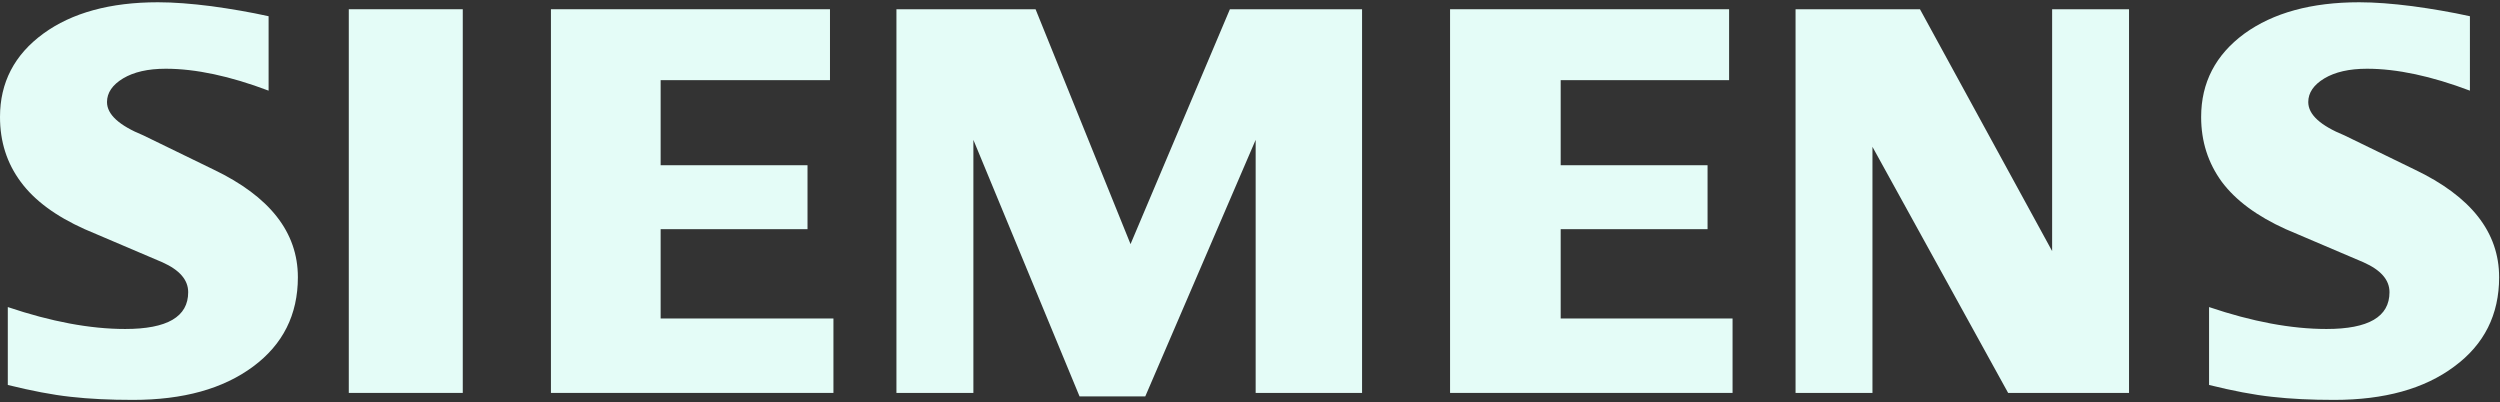
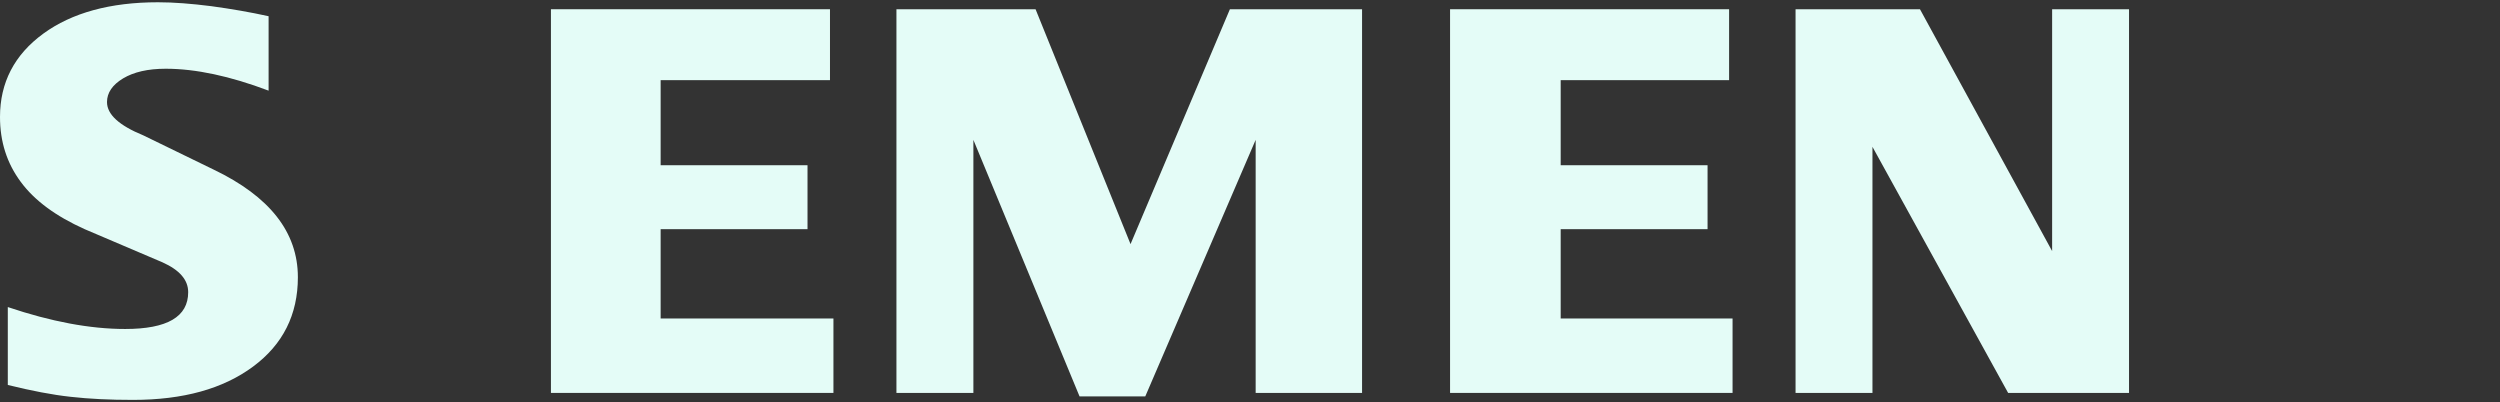
<svg xmlns="http://www.w3.org/2000/svg" width="740" height="119" viewBox="0 0 740 119" fill="none">
  <rect x="0" y="0" width="740" height="119" fill="#333333" stroke="none" />
  <g clip-path="url(#clip0_3584_37060)">
-     <path fill-rule="evenodd" clip-rule="evenodd" d="M731.093 4.802V26.832C719.68 22.524 709.518 20.345 700.625 20.345C695.357 20.345 691.162 21.321 688.008 23.207C684.853 25.109 683.244 27.45 683.244 30.214C683.244 33.889 686.804 37.156 693.974 40.083L714.688 50.164C731.435 58.147 739.743 68.747 739.743 82.063C739.743 93.135 735.337 101.964 726.443 108.5C717.615 115.101 705.73 118.369 690.934 118.369C684.105 118.369 677.976 118.077 672.529 117.459C667.083 116.874 660.823 115.67 653.881 113.947V90.892C666.611 95.201 678.204 97.379 688.642 97.379C701.096 97.379 707.29 93.77 707.29 86.486C707.29 82.86 704.754 79.933 699.6 77.641L676.594 67.837C668.107 64 661.799 59.35 657.669 53.838C653.604 48.278 651.539 41.904 651.539 34.62C651.539 24.426 655.832 16.215 664.318 9.972C672.871 3.777 684.22 0.672 698.332 0.672C702.917 0.672 708.201 1.078 714.054 1.826C719.956 2.623 725.63 3.598 731.093 4.802Z" fill="#E4FCF7" />
    <path fill-rule="evenodd" clip-rule="evenodd" d="M79.505 4.802V26.832C68.092 22.524 57.946 20.345 49.053 20.345C43.768 20.345 39.59 21.321 36.436 23.207C33.282 25.109 31.672 27.45 31.672 30.214C31.672 33.889 35.282 37.156 42.452 40.083L63.165 50.164C79.847 58.147 88.171 68.747 88.171 82.063C88.171 93.135 83.749 101.964 74.92 108.5C66.027 115.101 54.207 118.369 39.363 118.369C32.534 118.369 26.388 118.077 20.941 117.459C15.495 116.874 9.3 115.67 2.309 113.947V90.892C15.088 95.201 26.681 97.379 37.054 97.379C49.508 97.379 55.703 93.77 55.703 86.486C55.703 82.86 53.182 79.933 48.077 77.641L25.071 67.837C16.519 64 10.21 59.35 6.146 53.838C2.016 48.278 0 41.904 0 34.62C0 24.426 4.26 16.215 12.796 9.972C21.283 3.777 32.648 0.672 46.76 0.672C51.394 0.672 56.613 1.078 62.531 1.826C68.385 2.623 74.059 3.598 79.505 4.802Z" fill="#E4FCF7" />
-     <path fill-rule="evenodd" clip-rule="evenodd" d="M103.242 2.734H136.979V116.302H103.242V2.734Z" fill="#E4FCF7" />
    <path fill-rule="evenodd" clip-rule="evenodd" d="M245.673 2.734V23.725H195.547V48.909H239.023V67.835H195.547V94.272H246.697V116.302H163.078V2.734H245.673Z" fill="#E4FCF7" />
    <path fill-rule="evenodd" clip-rule="evenodd" d="M403.169 2.734V116.302H371.674V41.398L338.996 117.343H319.55L288.122 41.398V116.302H265.344V2.734H306.527L334.638 72.257L364.051 2.734H403.169Z" fill="#E4FCF7" />
    <path fill-rule="evenodd" clip-rule="evenodd" d="M511.813 2.734V23.725H461.961V48.909H505.437V67.835H461.961V94.272H512.837V116.302H429.219V2.734H511.813Z" fill="#E4FCF7" />
    <path fill-rule="evenodd" clip-rule="evenodd" d="M630.191 2.734V116.302H594.406L554.248 43.463V116.302H531.484V2.734H568.312L607.43 74.322V2.734H630.191Z" fill="#E4FCF7" />
  </g>
  <defs>
    <clipPath id="clip0_3584_37060">
      <rect width="740" height="118" fill="white" transform="translate(0 0.672)" />
    </clipPath>
  </defs>
</svg>